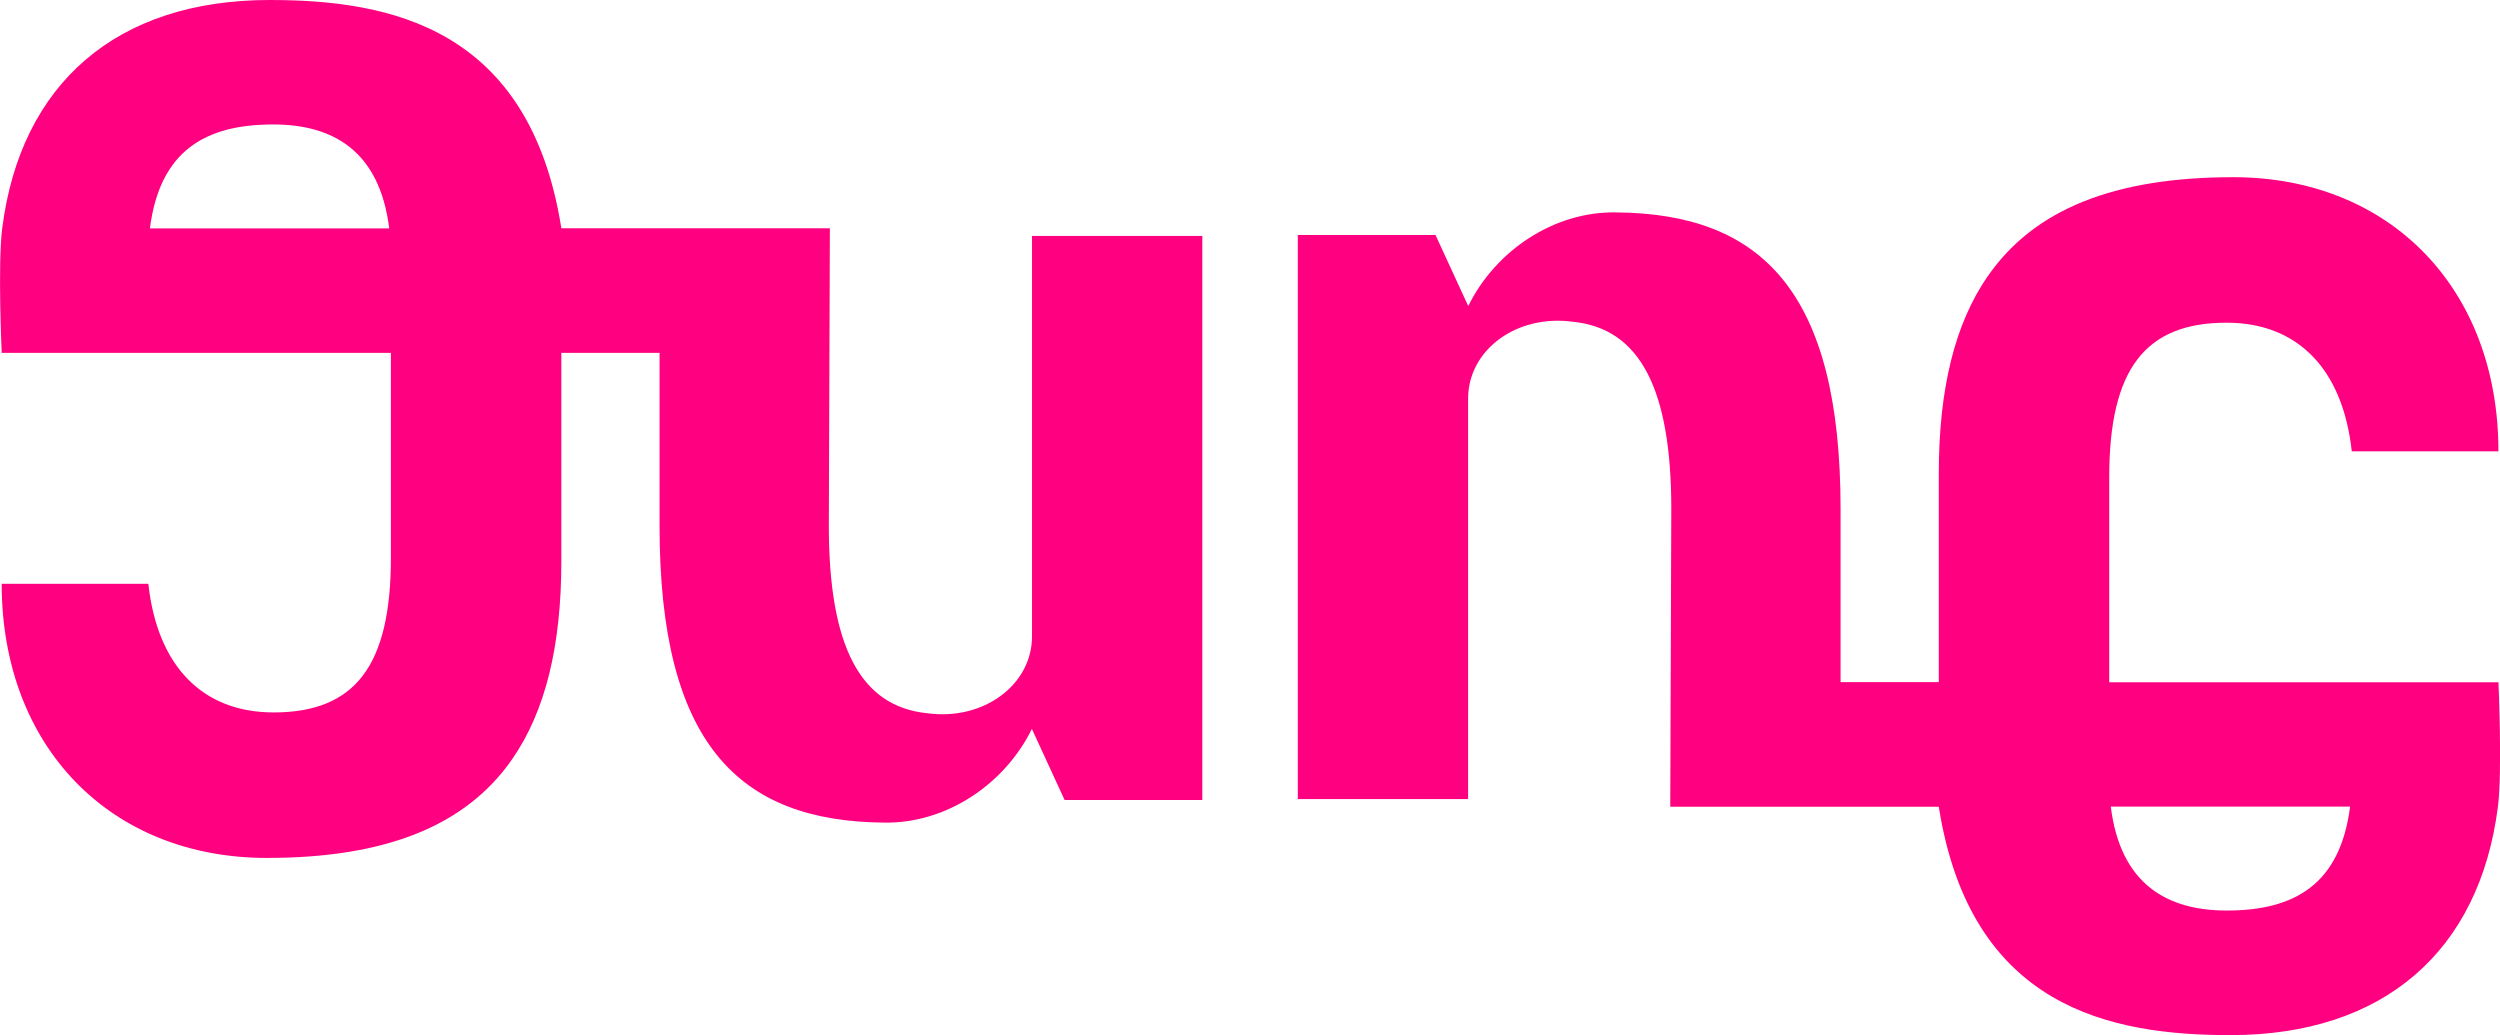
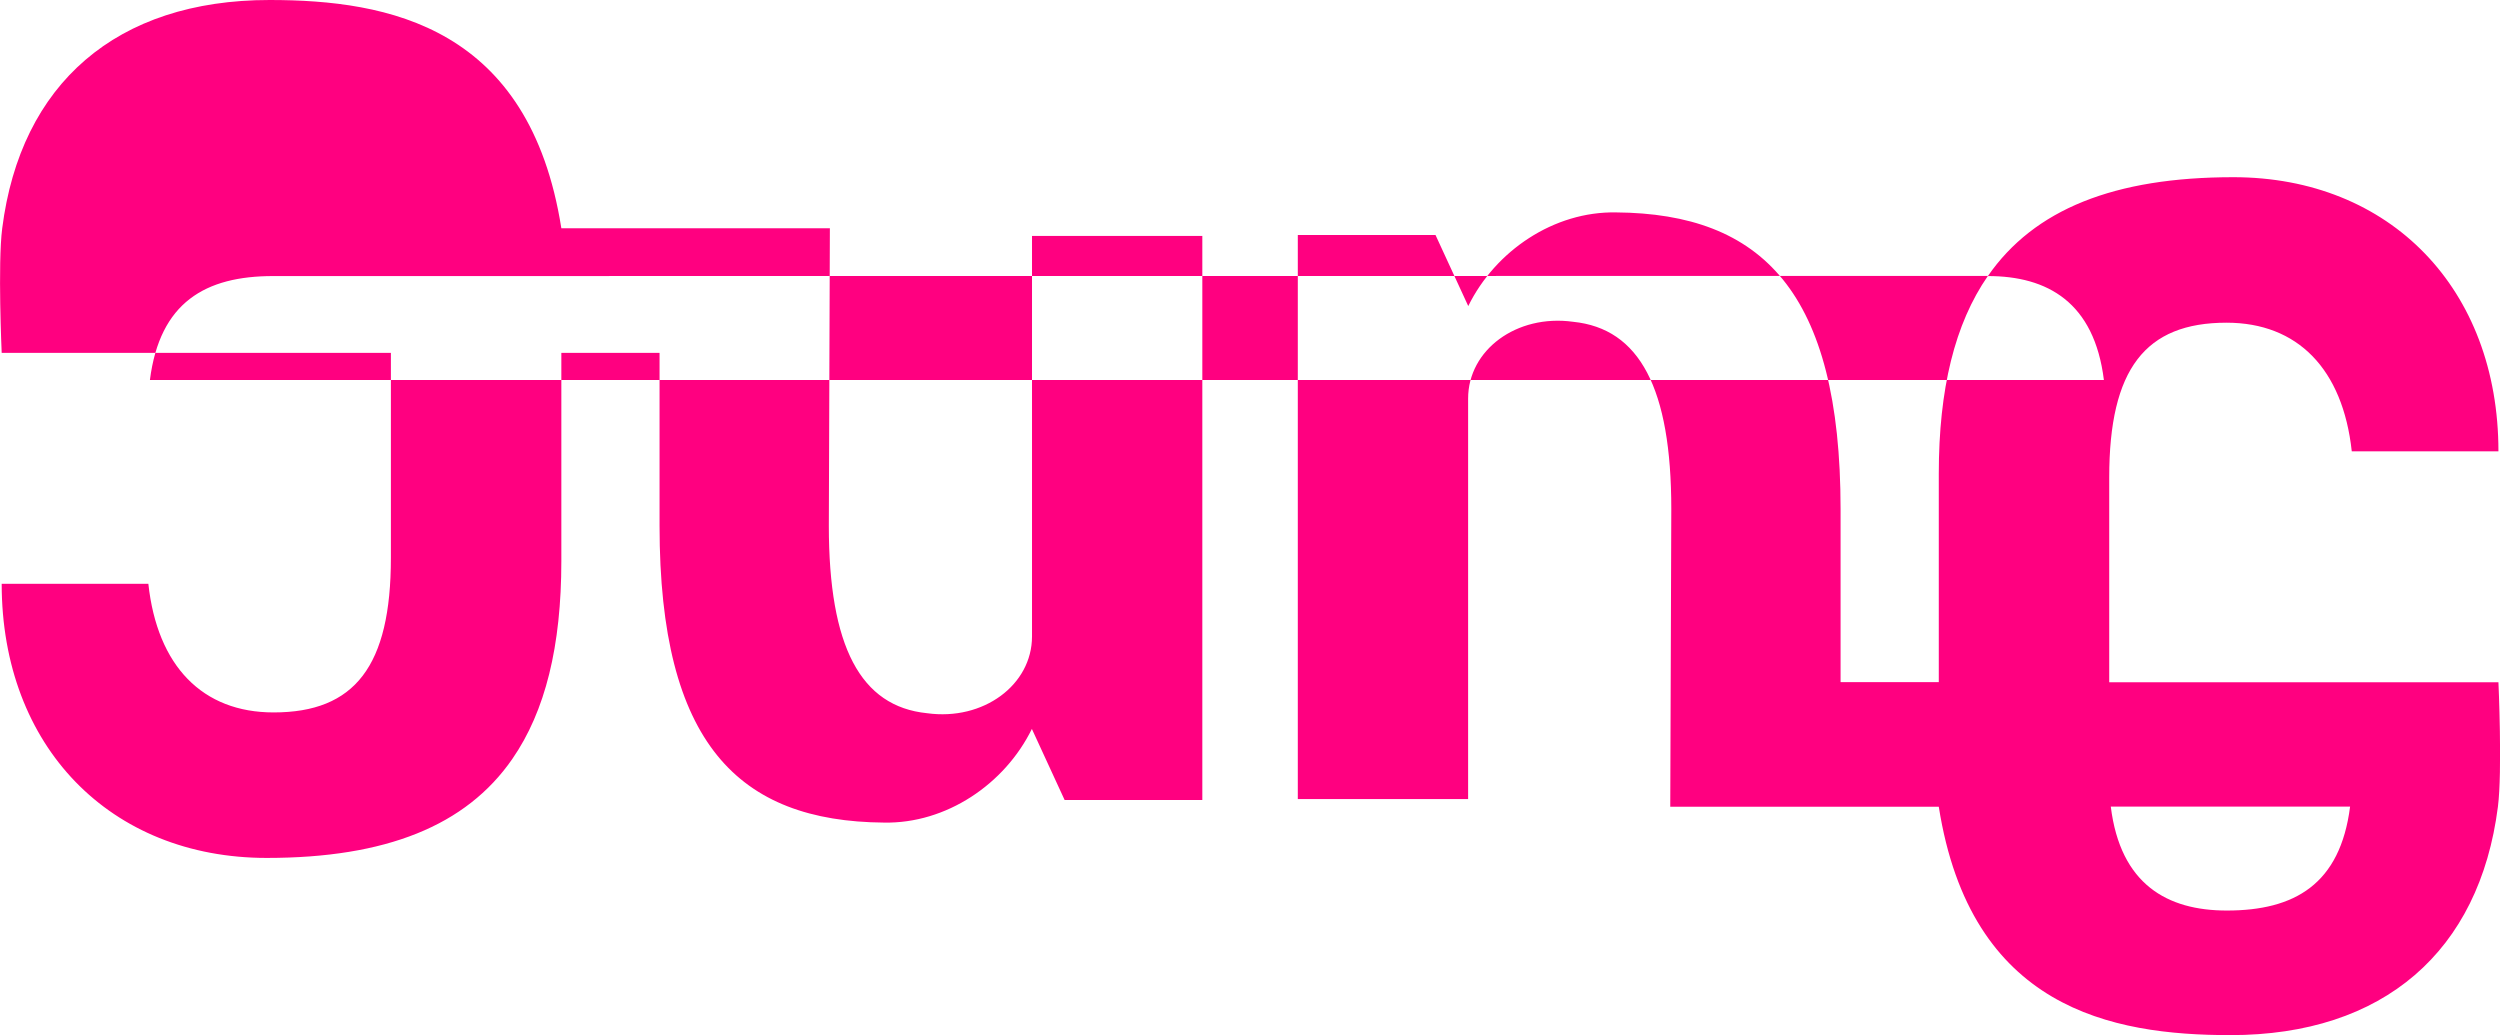
<svg xmlns="http://www.w3.org/2000/svg" id="Camada_2" viewBox="0 0 192.44 79.67">
  <defs>
    <style>
      .cls-1 {
        fill: #ff0080;
      }
    </style>
  </defs>
  <g id="Camada_1-2" data-name="Camada_1">
-     <path class="cls-1" d="M162.48,62.09h18.42c-.76,5.98-4.27,8-9.49,8-4.59,0-8.19-2.02-8.93-8M153.02,21.24c-2.55,3.68-3.78,8.71-3.78,15.23v16.04h-7.56v-13.32c0-16.76-6.08-22.75-17.28-22.84-4.78-.09-9.29,2.95-11.38,7.21l-2.52-5.47h-10.6v43.42h13.11v-30.83c0-3.74,3.73-6.51,8.08-5.91,5.12.52,7.56,5.12,7.56,14.42l-.08,22.91h20.67c2.45,15.53,13.29,17.58,22.45,17.58,11.79,0,19.17-6.45,20.59-17.58.35-2.74.04-9.58.04-9.58h-29.96v-15.78c0-8.34,2.78-11.9,9.03-11.9,5.47,0,8.95,3.56,9.64,9.9h11.29c0-12.51-8.34-21.1-20.41-21.1-9.16,0-15.33,2.47-18.89,7.61M21.03,9.58c4.59,0,8.19,2.02,8.93,8H11.54c.76-5.98,4.27-8,9.49-8M.17,17.58c-.35,2.73-.04,9.58-.04,9.58h29.96v15.78c0,8.34-2.78,11.9-9.03,11.9-5.47,0-8.95-3.56-9.64-9.9H.13c0,12.51,8.34,21.1,20.41,21.1,9.16,0,15.33-2.47,18.89-7.61,2.55-3.68,3.78-8.71,3.78-15.23v-16.04h7.56v13.32c0,16.76,6.08,22.75,17.28,22.84,4.78.09,9.29-2.95,11.38-7.21l2.52,5.47h10.6V18.16h-13.11v30.83c0,3.73-3.74,6.51-8.08,5.91-5.12-.52-7.56-5.12-7.56-14.42l.08-22.91h-20.67C40.76,2.05,29.92,0,20.75,0,8.96,0,1.58,6.45.17,17.58" />
+     <path class="cls-1" d="M162.48,62.09h18.42c-.76,5.98-4.27,8-9.49,8-4.59,0-8.19-2.02-8.93-8M153.02,21.24c-2.55,3.68-3.78,8.71-3.78,15.23v16.04h-7.56v-13.32c0-16.76-6.08-22.75-17.28-22.84-4.78-.09-9.29,2.95-11.38,7.21l-2.52-5.47h-10.6v43.42h13.11v-30.83c0-3.74,3.73-6.51,8.08-5.91,5.12.52,7.56,5.12,7.56,14.42l-.08,22.91h20.67c2.45,15.53,13.29,17.58,22.45,17.58,11.79,0,19.17-6.45,20.59-17.58.35-2.74.04-9.58.04-9.58h-29.96v-15.78c0-8.34,2.78-11.9,9.03-11.9,5.47,0,8.95,3.56,9.64,9.9h11.29c0-12.51-8.34-21.1-20.41-21.1-9.16,0-15.33,2.47-18.89,7.61c4.59,0,8.19,2.02,8.93,8H11.54c.76-5.98,4.27-8,9.49-8M.17,17.58c-.35,2.73-.04,9.58-.04,9.58h29.96v15.78c0,8.34-2.78,11.9-9.03,11.9-5.47,0-8.95-3.56-9.64-9.9H.13c0,12.51,8.34,21.1,20.41,21.1,9.16,0,15.33-2.47,18.89-7.61,2.55-3.68,3.78-8.71,3.78-15.23v-16.04h7.56v13.32c0,16.76,6.08,22.75,17.28,22.84,4.78.09,9.29-2.95,11.38-7.21l2.52,5.47h10.6V18.16h-13.11v30.83c0,3.73-3.74,6.51-8.08,5.91-5.12-.52-7.56-5.12-7.56-14.42l.08-22.91h-20.67C40.76,2.05,29.92,0,20.75,0,8.96,0,1.58,6.45.17,17.58" />
  </g>
</svg>